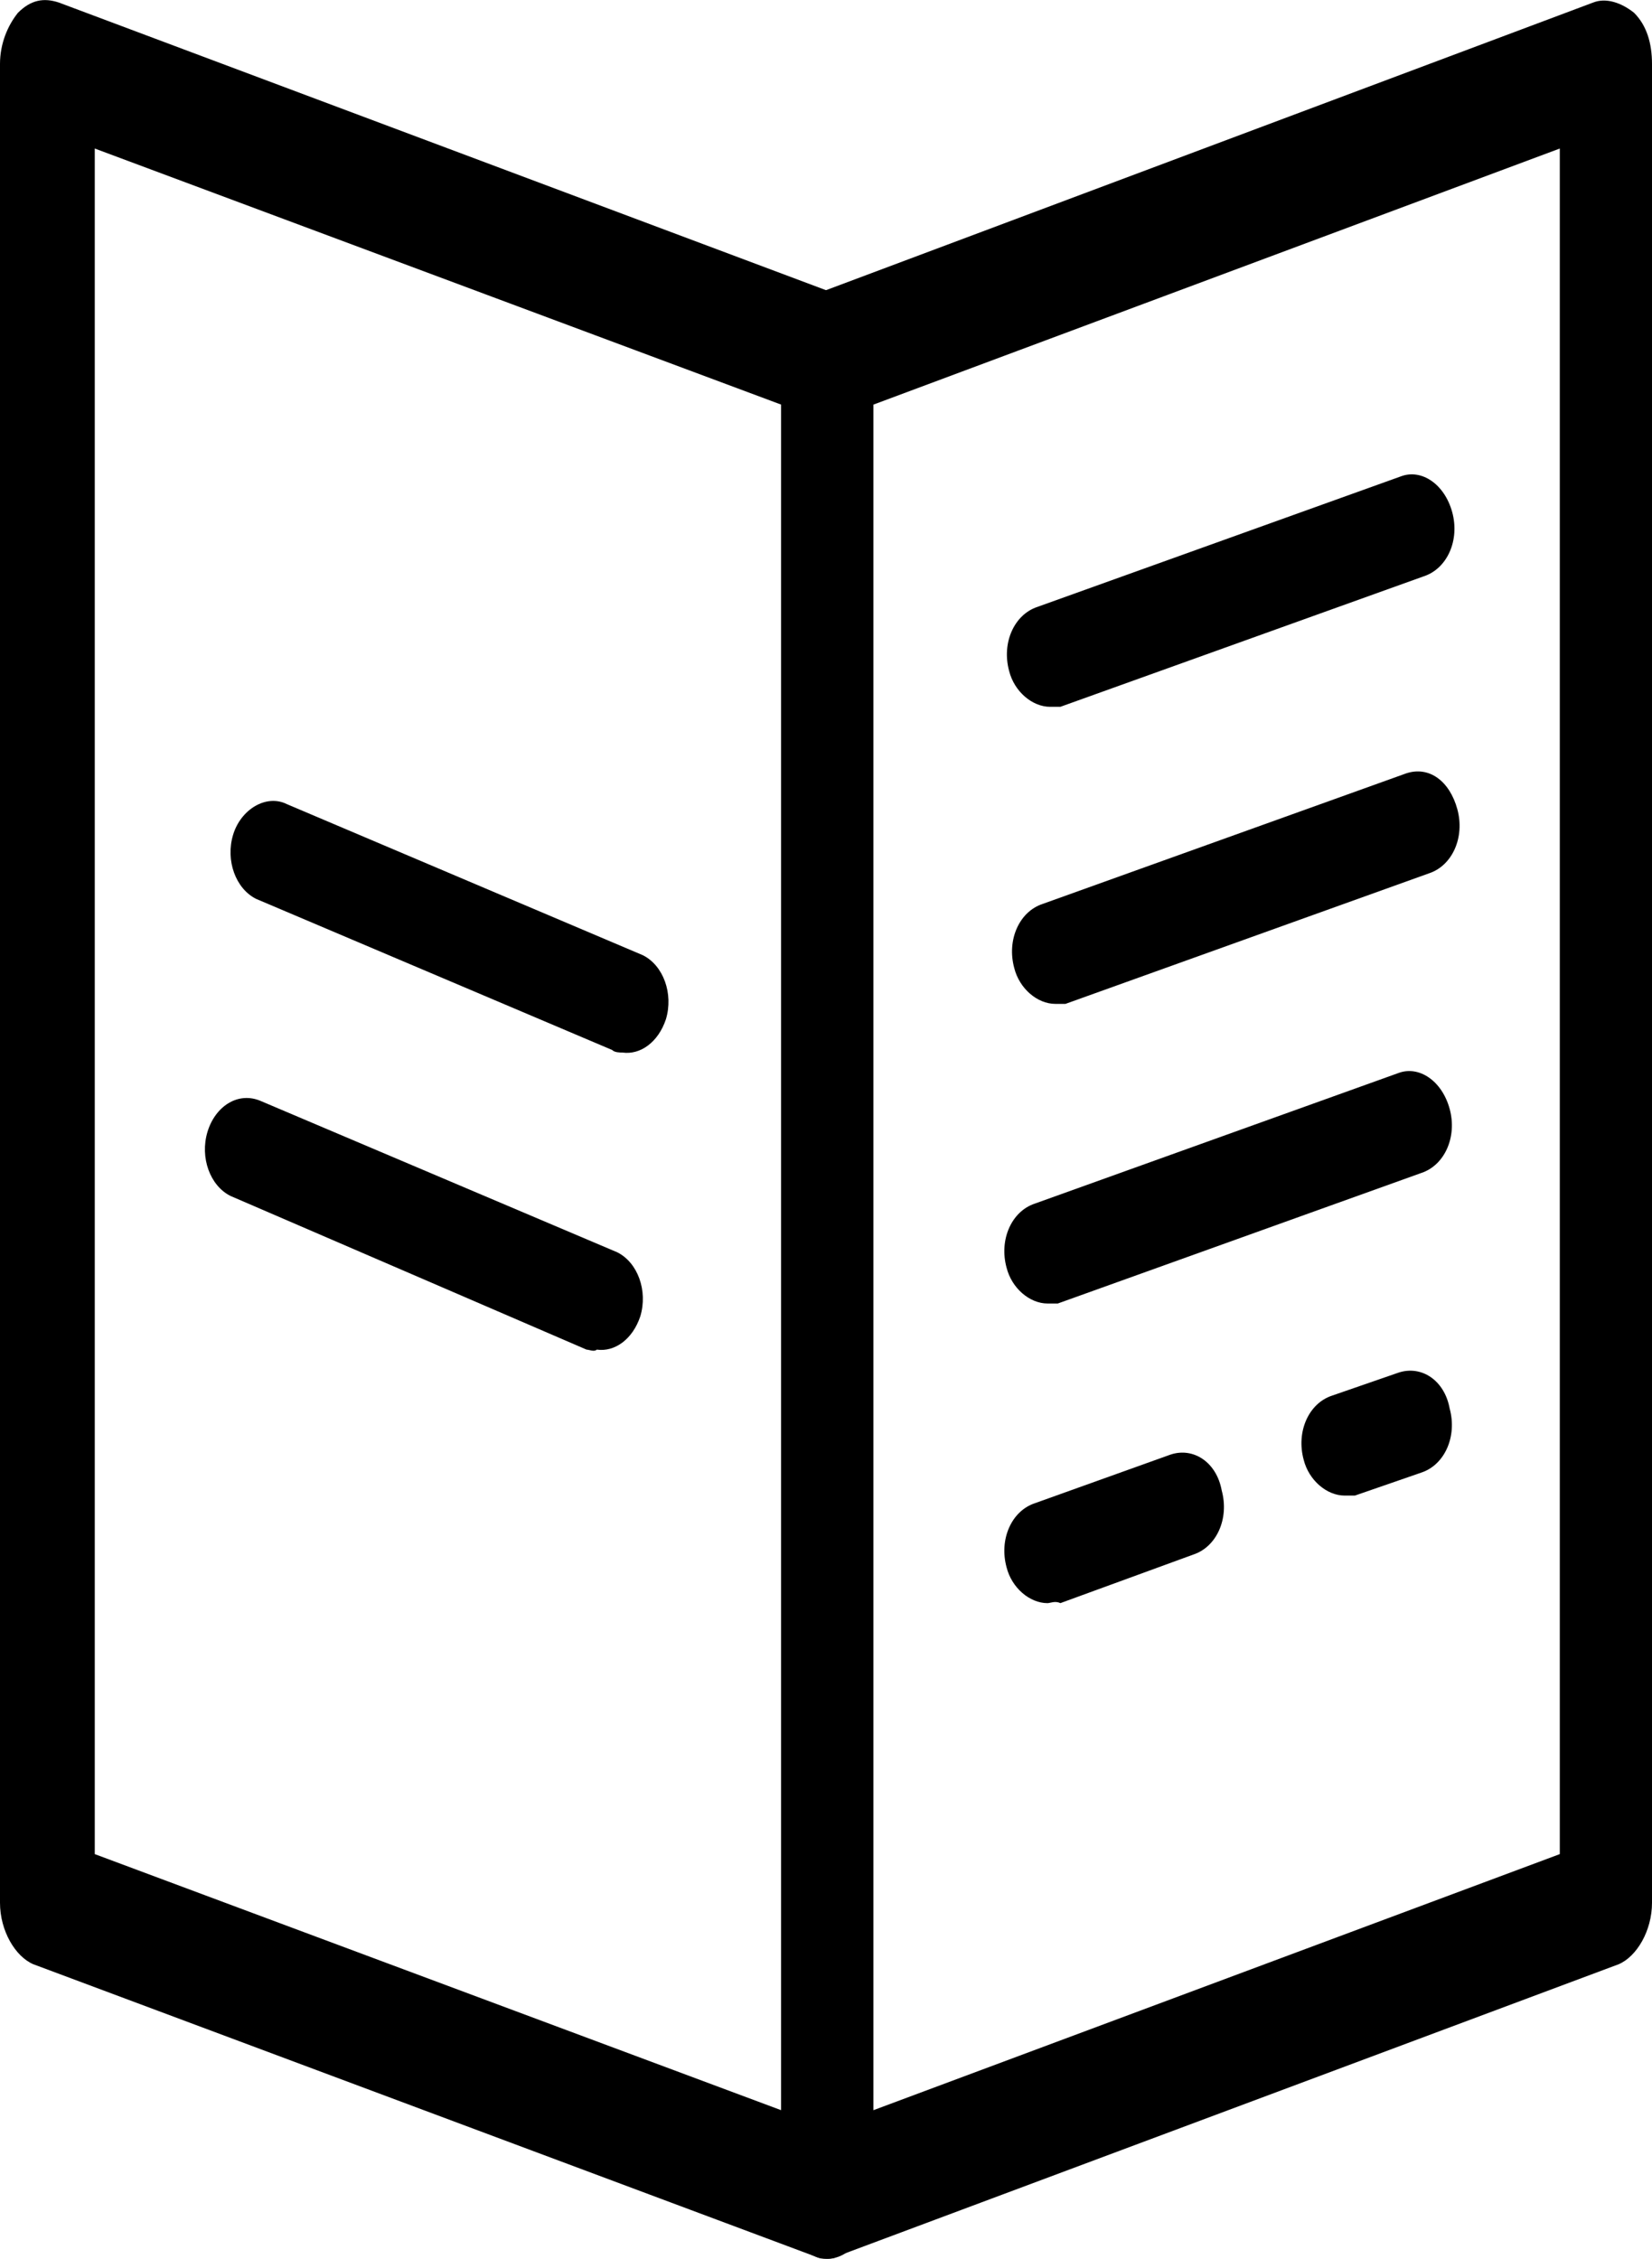
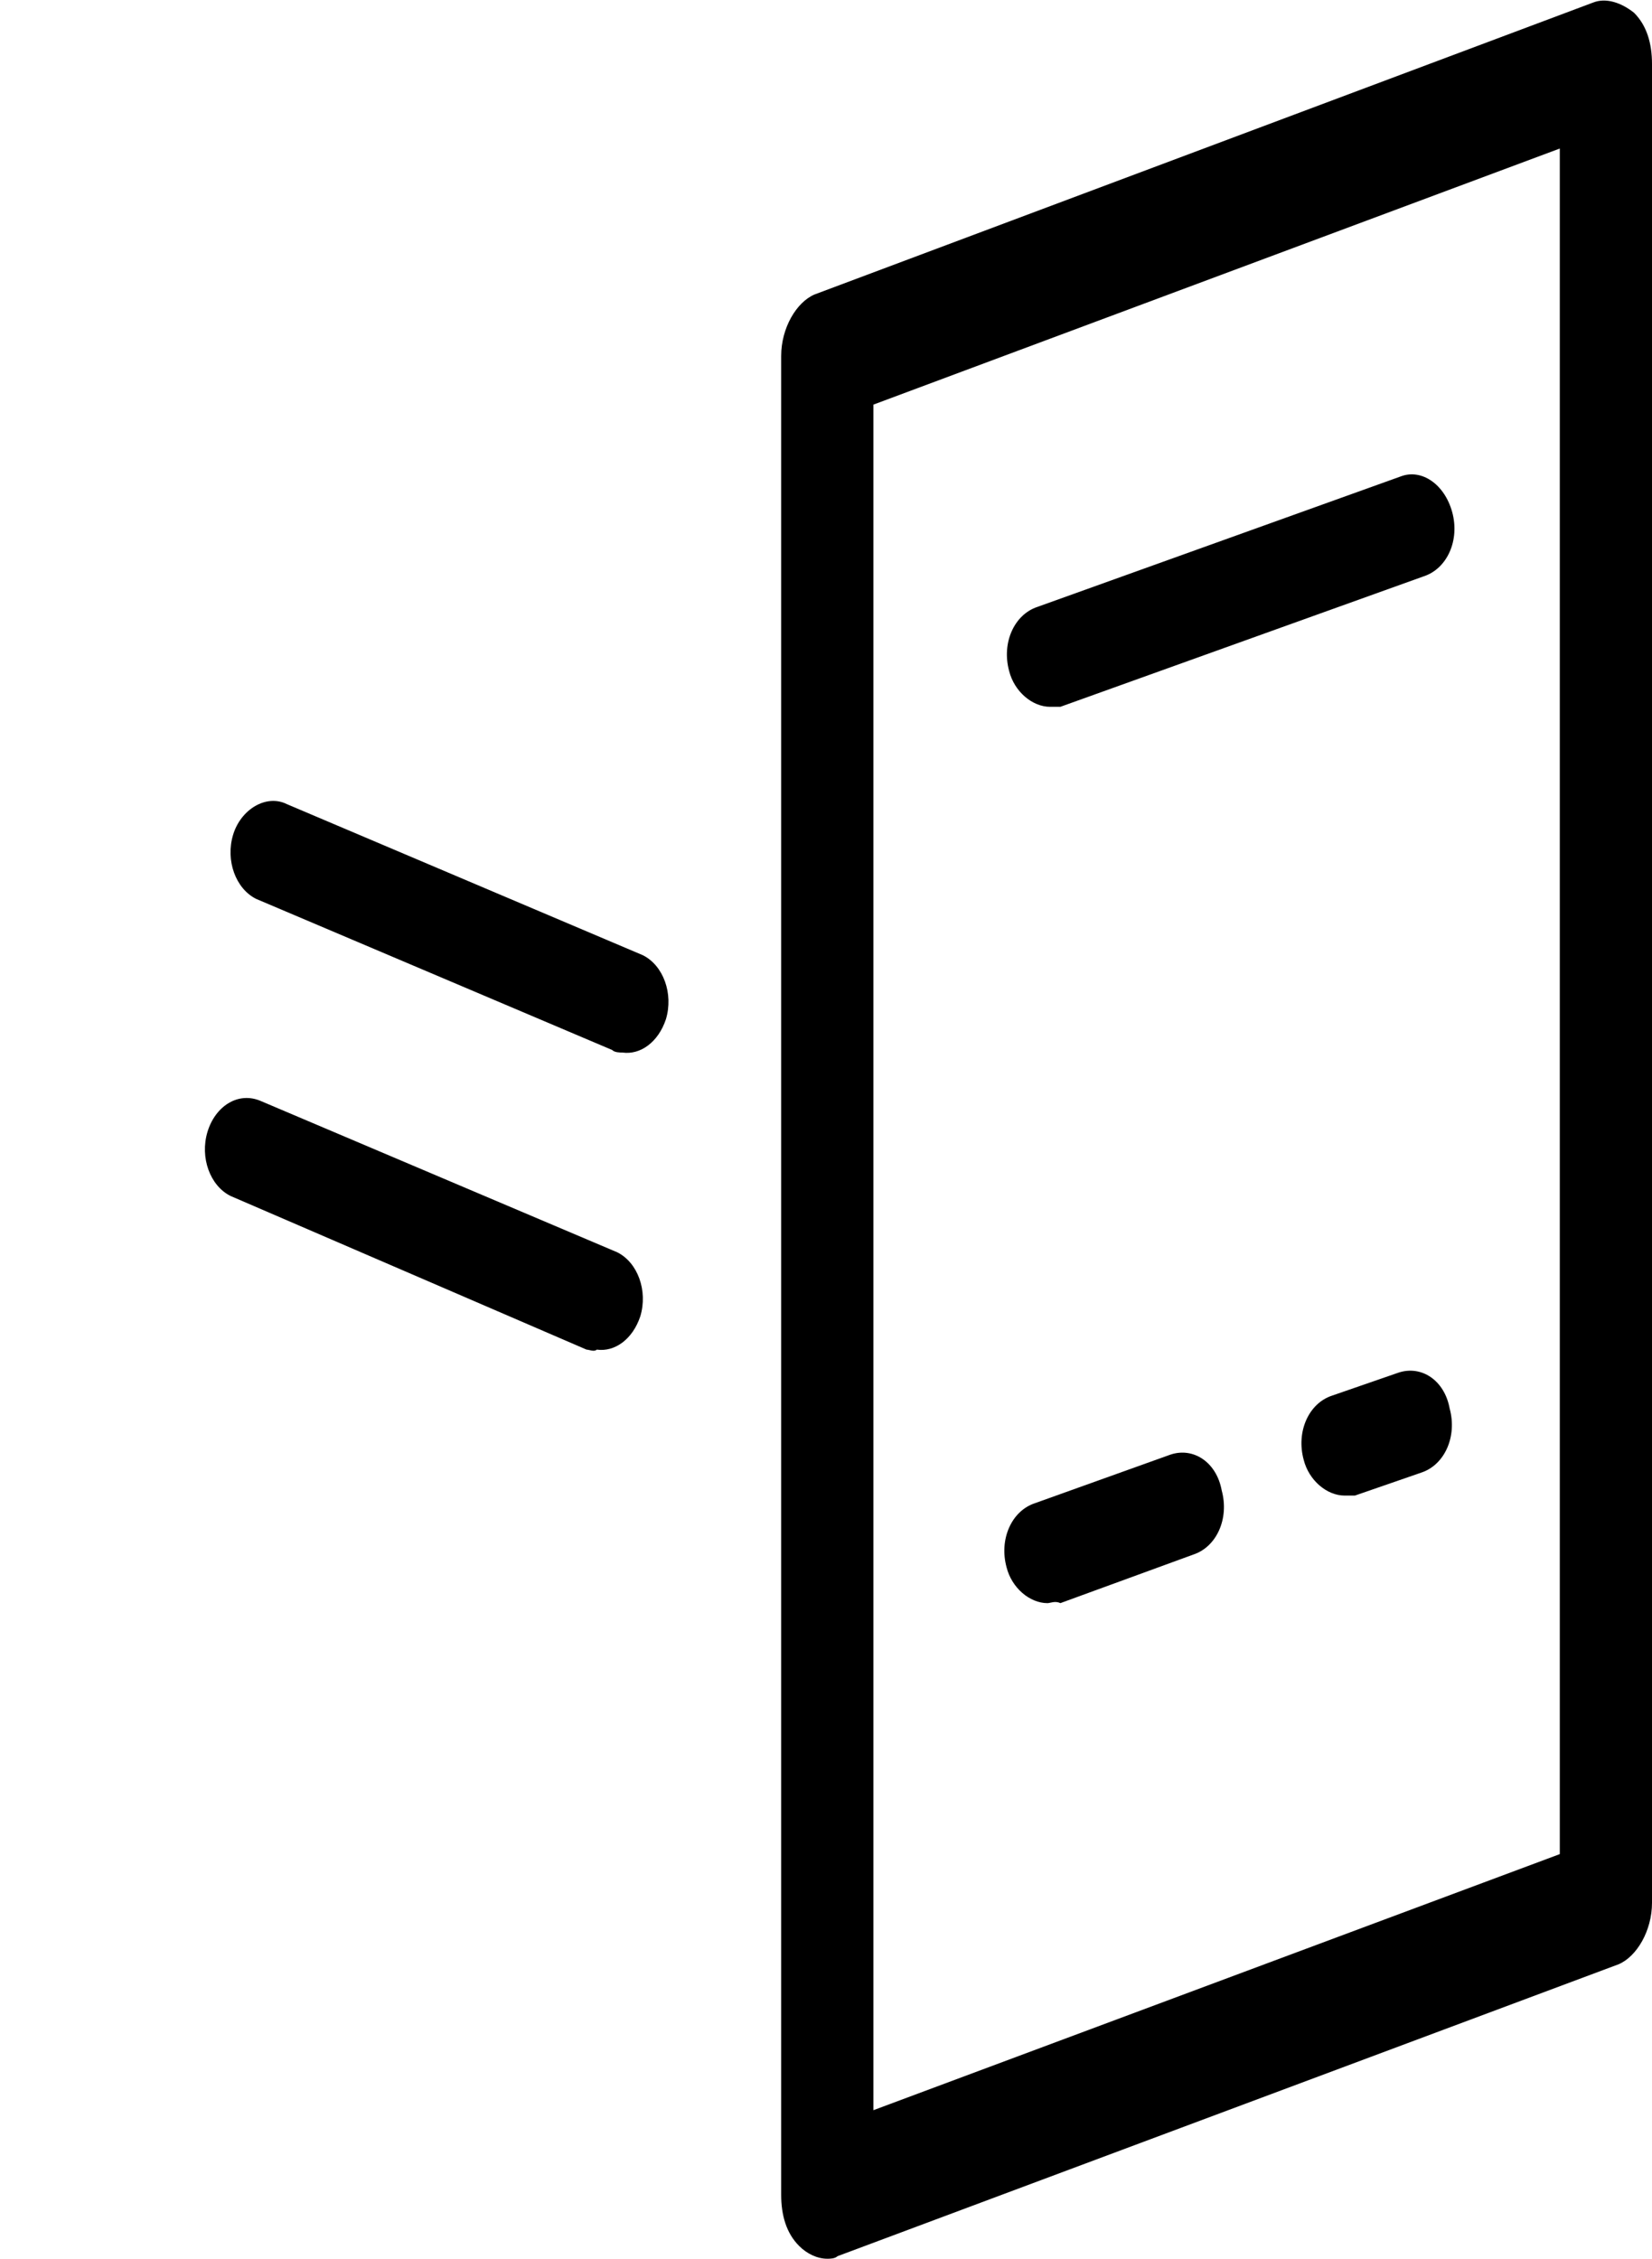
<svg xmlns="http://www.w3.org/2000/svg" version="1.1" id="Layer_1" x="0px" y="0px" viewBox="0 0 64.5 88.2" style="enable-background:new 0 0 64.5 88.2;" xml:space="preserve">
  <style type="text/css">
	.fill
		{
			fill:#000000;
		}

	.color
		{
			fill:#FFFFFF;
		}
</style>
  <path class="fill" d="M32.3,88.2c-0.4,0-0.8-0.2-1.1-0.5c-0.5-0.5-0.7-1.2-0.7-2V13.9c0-1.1,0.6-2.1,1.3-2.4L62.2,0.1c0.5-0.2,1.1,0,1.6,0.4    c0.5,0.5,0.7,1.2,0.7,2v71.8c0,1.1-0.6,2.1-1.3,2.4L32.7,88.1C32.6,88.2,32.4,88.2,32.3,88.2z M34.1,15.8v66.6l26.8-10V5.8    L34.1,15.8z" />
-   <path class="fill" d="M32.3,88.2c-0.2,0-0.3,0-0.5-0.1L1.3,76.7C0.6,76.4,0,75.4,0,74.3V2.5c0-0.8,0.3-1.5,0.7-2c0.5-0.5,1-0.6,1.6-0.4    l30.4,11.4c0.8,0.3,1.3,1.3,1.3,2.4v71.8c0,0.8-0.3,1.5-0.7,2C33.1,88,32.7,88.2,32.3,88.2z M3.7,72.4l26.8,10V15.8L3.7,5.8V72.4z    " />
  <path class="fill" d="M41,27.6c-0.7,0-1.4-0.6-1.6-1.4c-0.3-1.1,0.2-2.2,1.1-2.5l14.2-5.1c0.8-0.3,1.7,0.3,2,1.4c0.3,1.1-0.2,2.2-1.1,2.5   l-14.2,5.1C41.3,27.6,41.1,27.6,41,27.6z" />
-   <path class="fill" d="M41.2,39.2c-0.7,0-1.4-0.6-1.6-1.4c-0.3-1.1,0.2-2.2,1.1-2.5l14.2-5.1c0.9-0.3,1.7,0.3,2,1.4c0.3,1.1-0.2,2.2-1.1,2.5   l-14.2,5.1C41.5,39.2,41.4,39.2,41.2,39.2z" />
-   <path class="fill" d="M40.9,50.9c-0.7,0-1.4-0.6-1.6-1.4c-0.3-1.1,0.2-2.2,1.1-2.5l14.2-5.1c0.8-0.3,1.7,0.3,2,1.4c0.3,1.1-0.2,2.2-1.1,2.5   l-14.2,5.1C41.2,50.9,41.1,50.9,40.9,50.9z" />
  <path class="fill" d="M52.5,58.4c-0.7,0-1.4-0.6-1.6-1.4c-0.3-1.1,0.2-2.2,1.1-2.5l2.6-0.9c0.9-0.3,1.8,0.3,2,1.4c0.3,1.1-0.2,2.2-1.1,2.5   l-2.6,0.9C52.7,58.4,52.6,58.4,52.5,58.4z" />
  <path class="fill" d="M40.9,62.6c-0.7,0-1.4-0.6-1.6-1.4c-0.3-1.1,0.2-2.2,1.1-2.5l5.3-1.9c0.9-0.3,1.8,0.3,2,1.4c0.3,1.1-0.2,2.2-1.1,2.5   l-5.2,1.9C41.2,62.5,41,62.6,40.9,62.6z" />
  <path class="fill" d="M23.9,41L10,35.1c-0.8-0.4-1.2-1.5-0.9-2.5c0.3-1,1.3-1.6,2.1-1.2l13.9,5.9c0.8,0.4,1.2,1.5,0.9,2.5c-0.3,0.9-1,1.4-1.7,1.3  C24.2,41.1,24,41.1,23.9,41z" />
  <path class="fill" d="M22.9,52.7L9,46.7c-0.8-0.4-1.2-1.5-0.9-2.5c0.3-1,1.2-1.6,2.1-1.2l13.9,5.9c0.8,0.4,1.2,1.5,0.9,2.5  c-0.3,0.9-1,1.4-1.7,1.3C23.2,52.8,23,52.7,22.9,52.7z" />
</svg>